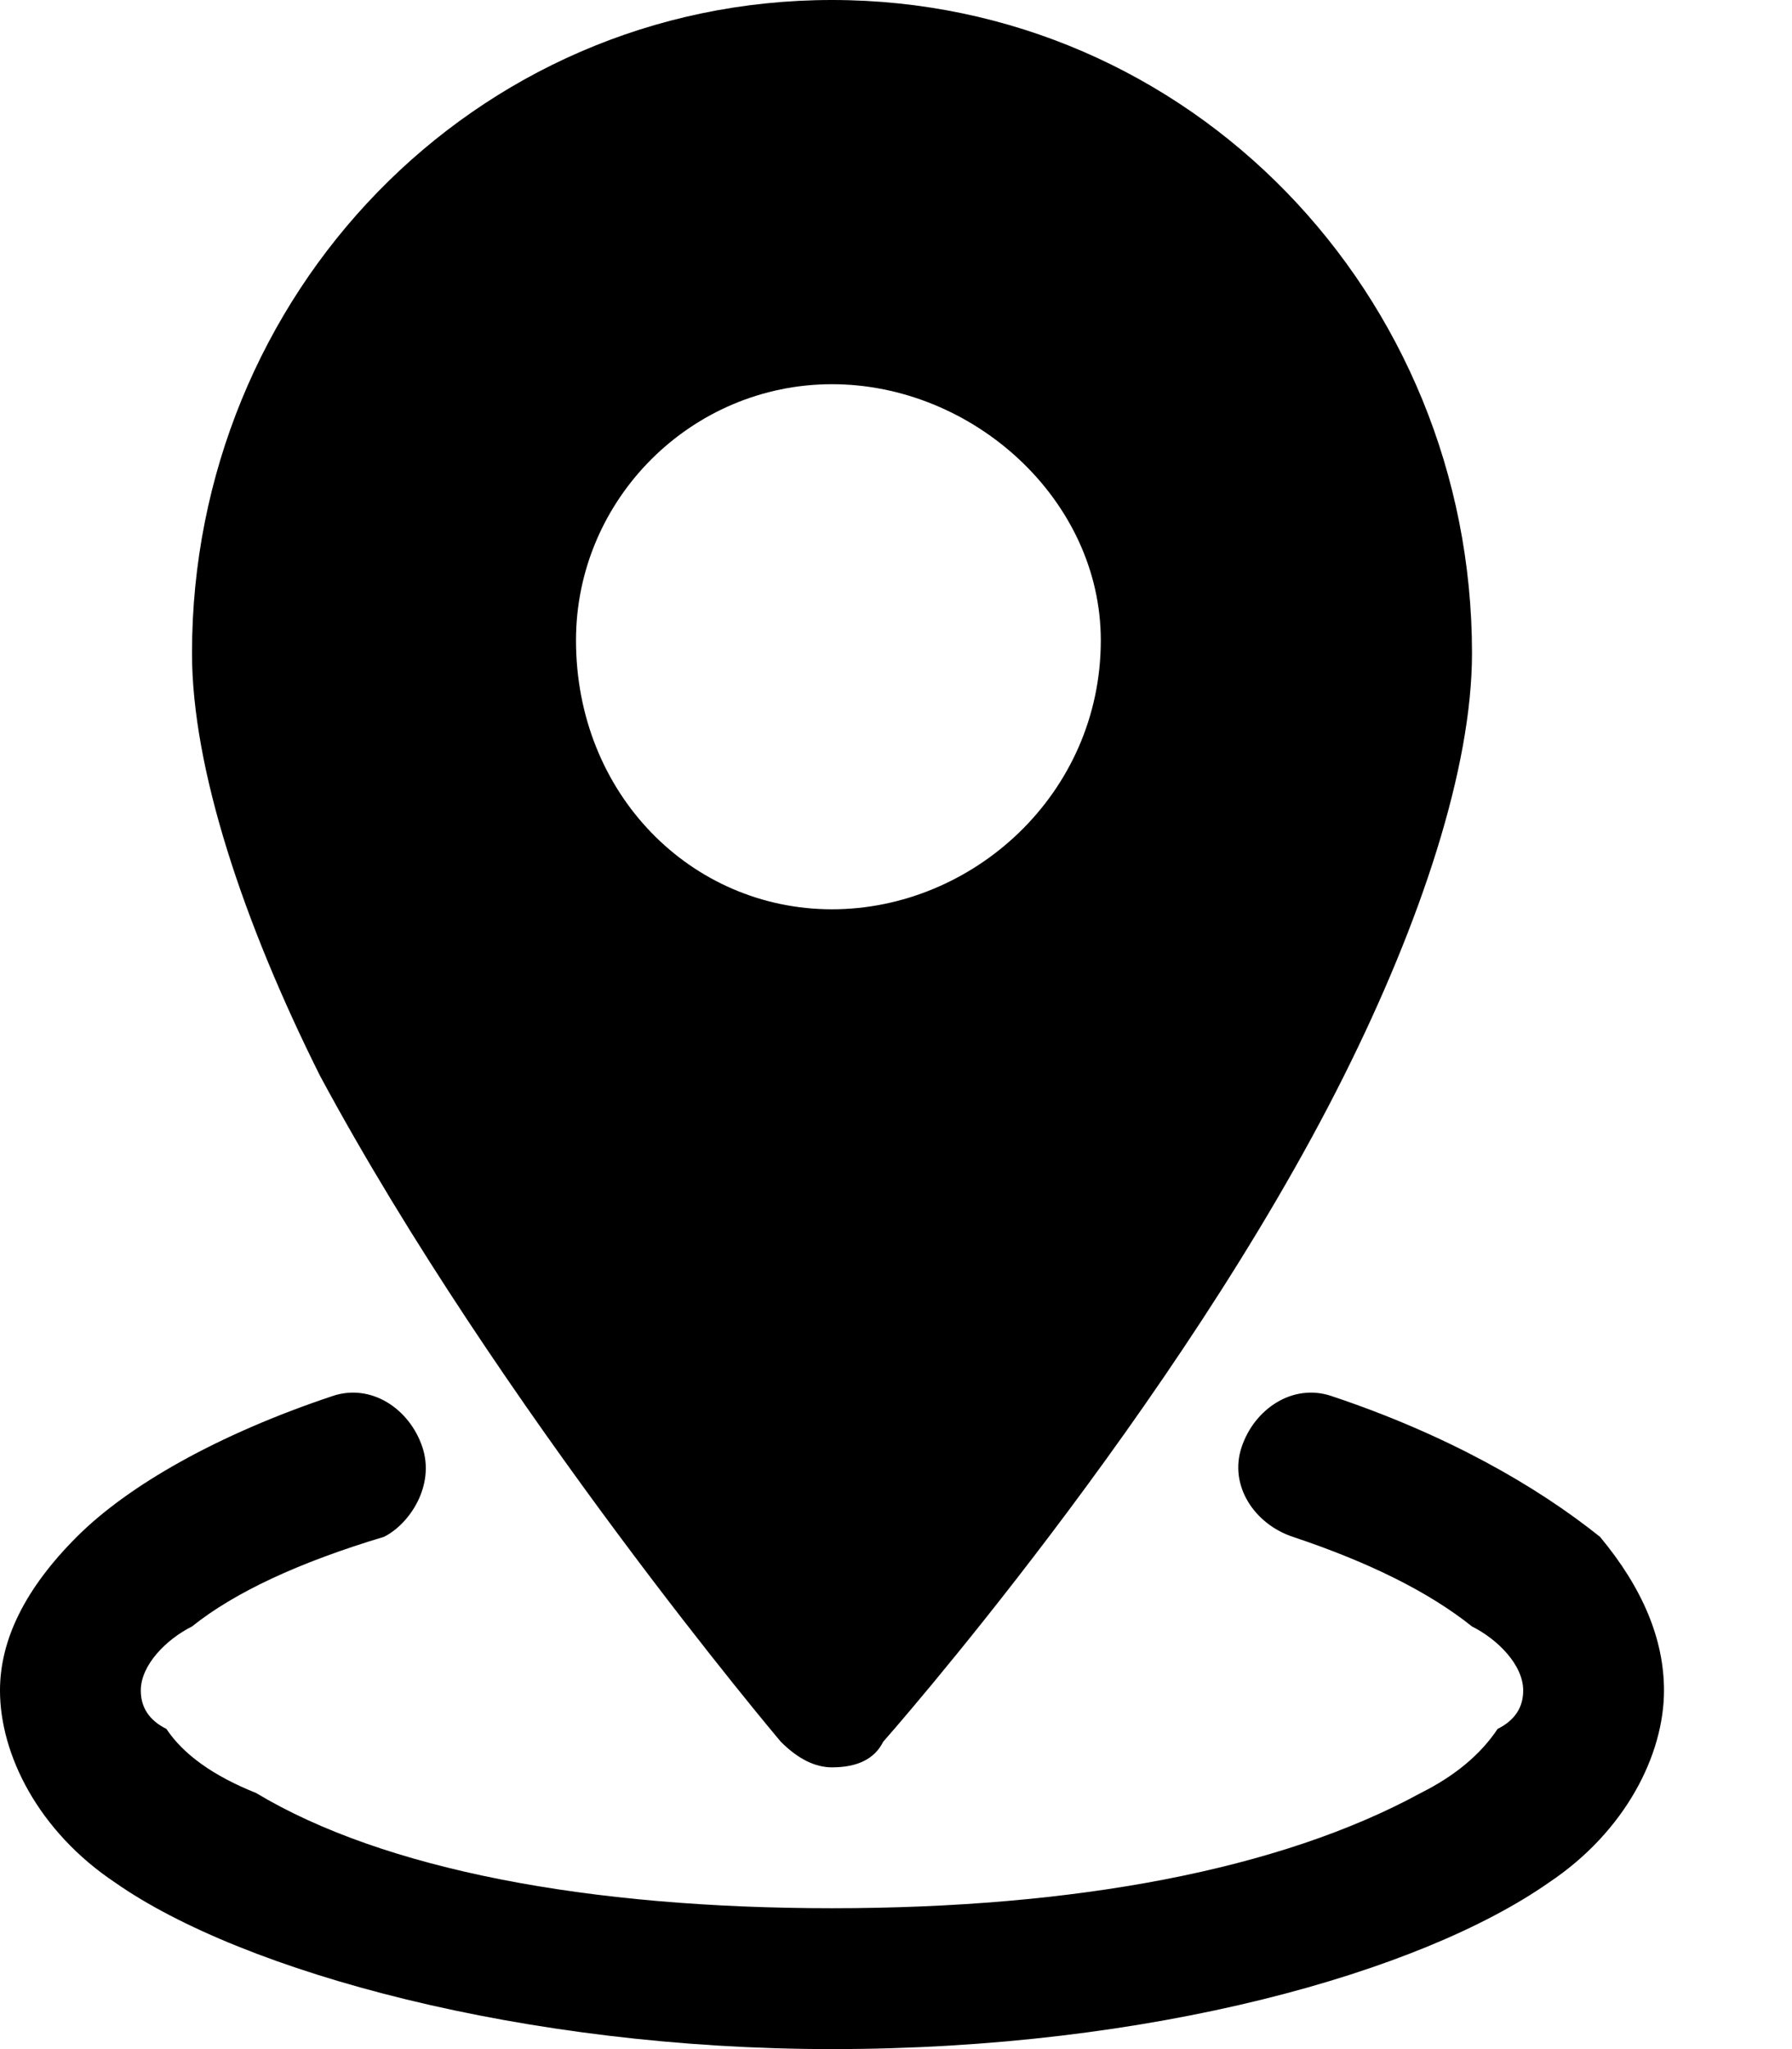
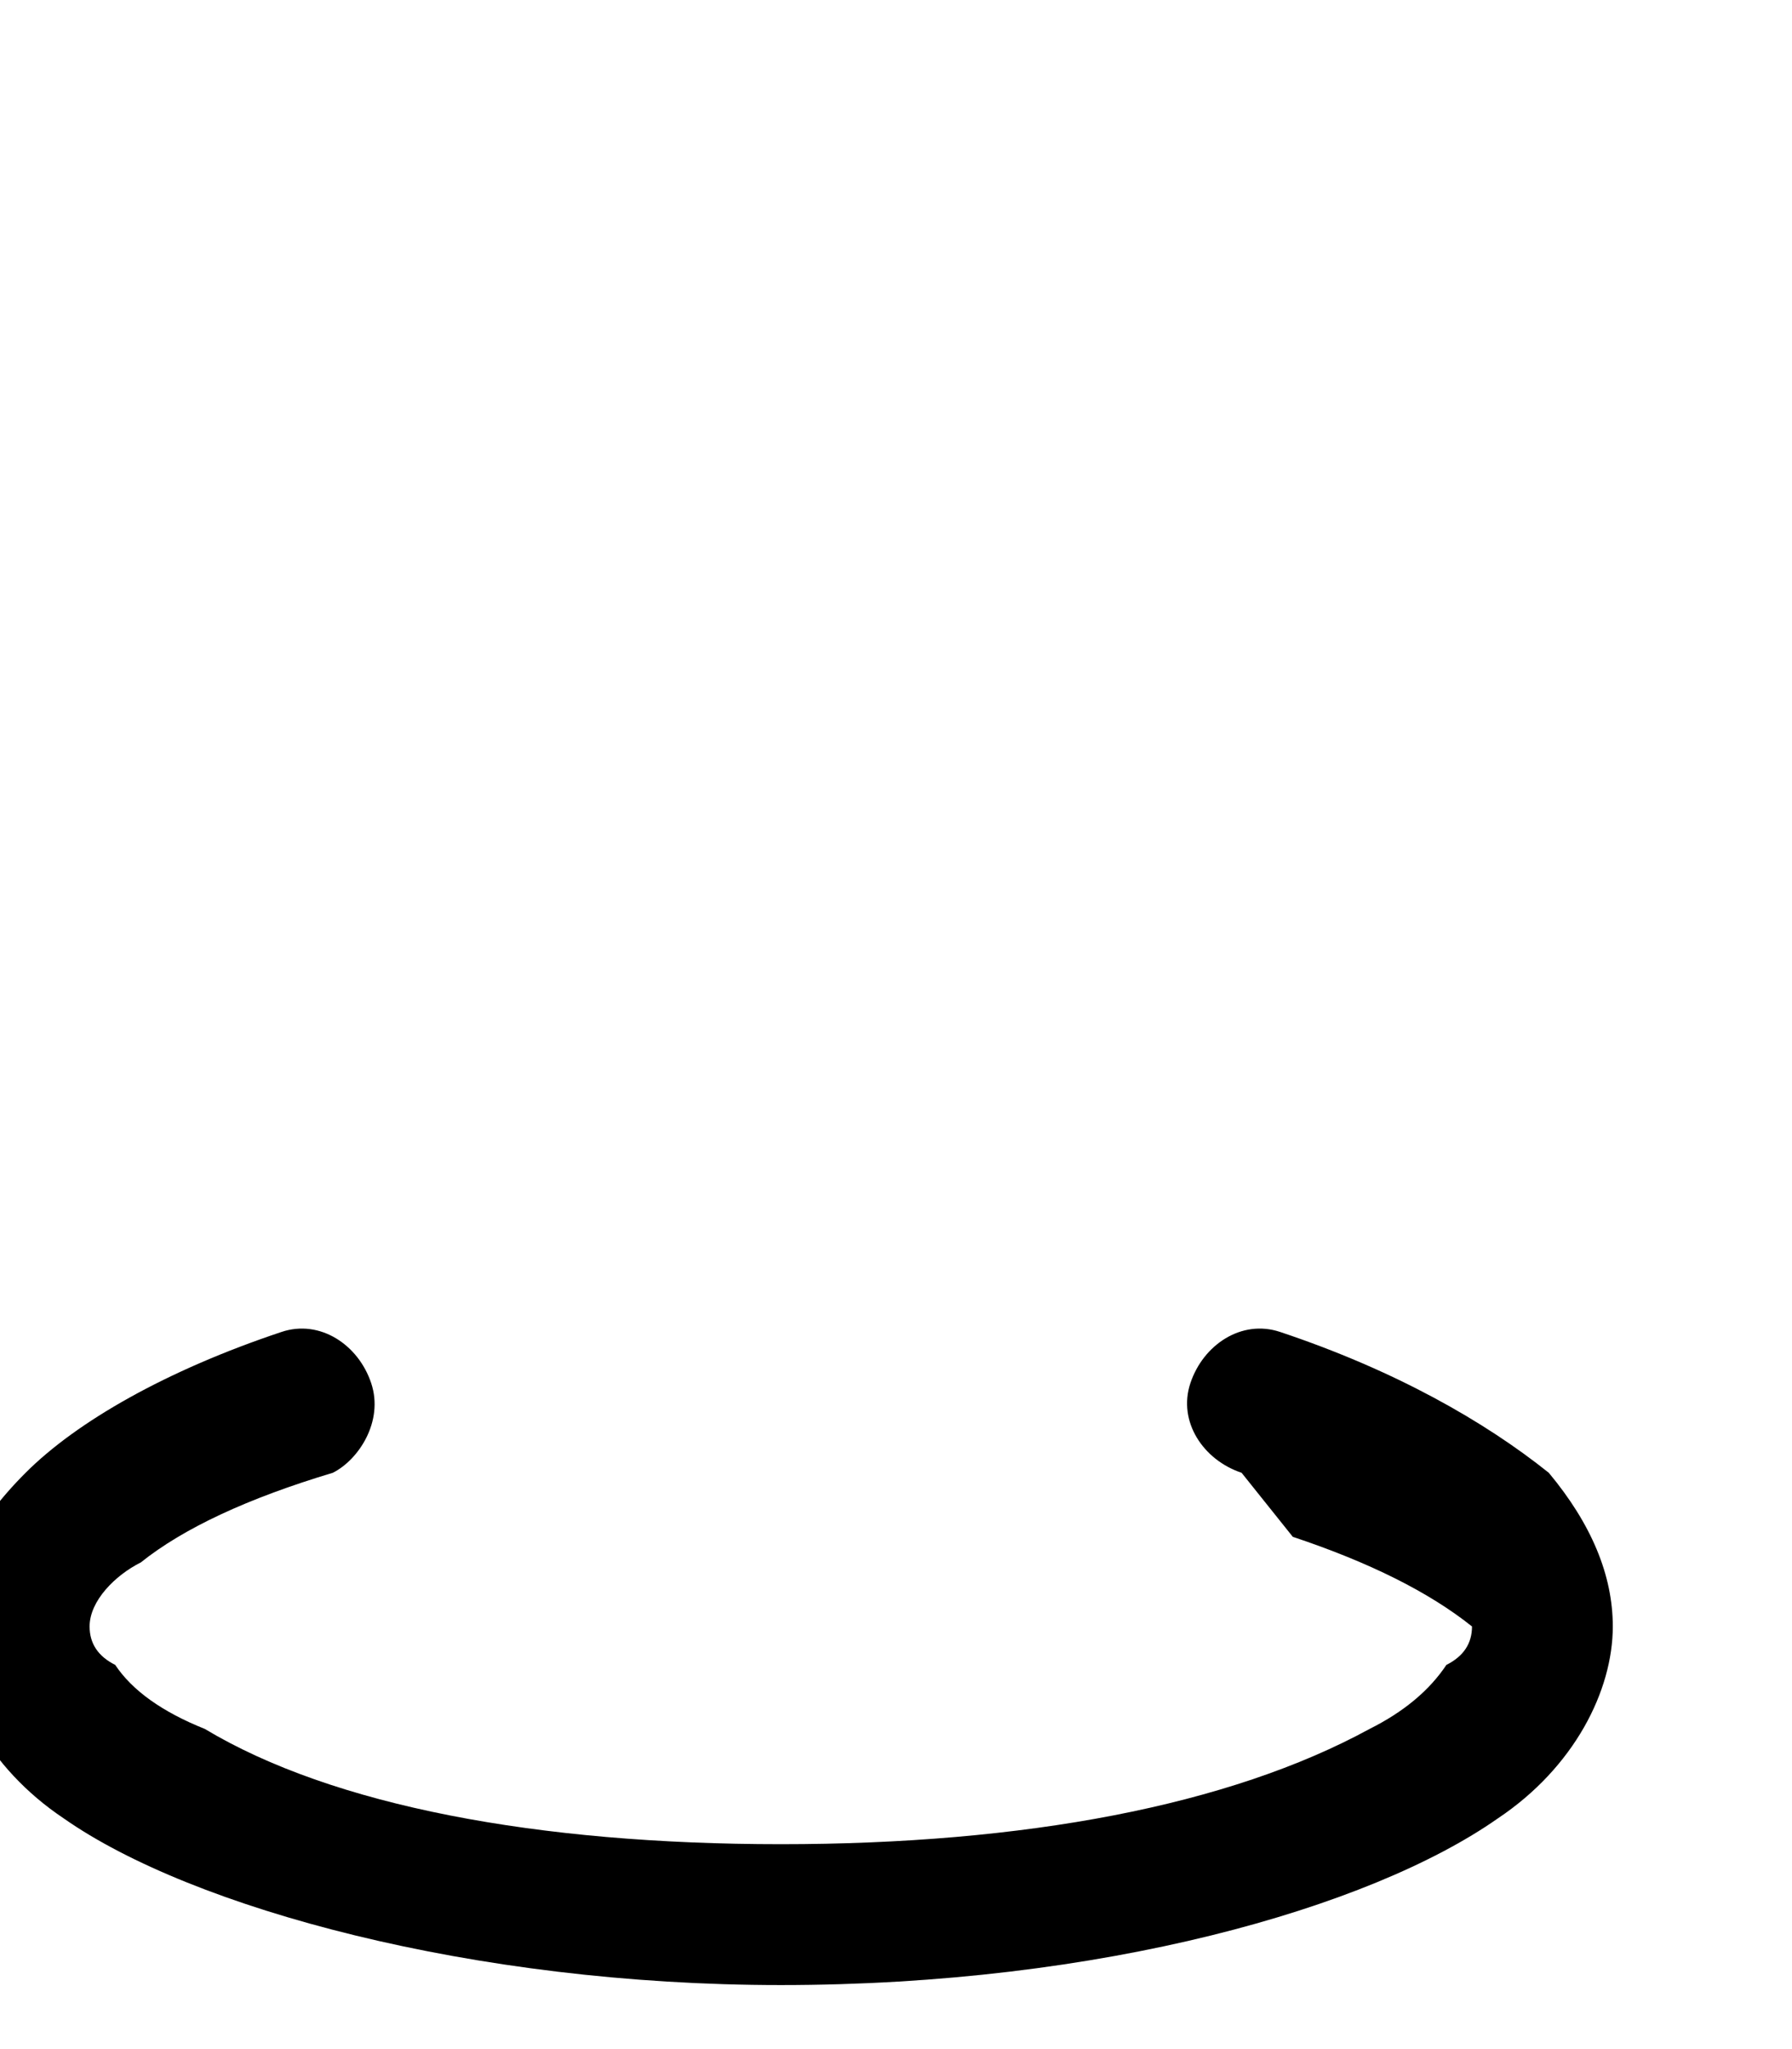
<svg xmlns="http://www.w3.org/2000/svg" version="1.2" viewBox="0 0 14 16" width="14" height="16">
  <title>download-svg</title>
  <style>
		.s0 { fill: #000000 } 
	</style>
-   <path id="Layer" fill-rule="evenodd" class="s0" d="m11.5 5.1c0 0.9-0.4 2.1-1 3.3-1.3 2.6-3.6 5.2-3.6 5.2q-0.1 0.2-0.4 0.2-0.2 0-0.4-0.2c0 0-2.2-2.6-3.6-5.2-0.6-1.2-1-2.4-1-3.3 0-2.8 2.2-5.1 5-5.1 2.8 0 5 2.3 5 5.1zm-5-2.1c-1.1 0-2 0.9-2 2 0 1.2 0.9 2.1 2 2.1 1.1 0 2.1-0.9 2.1-2.1 0-1.1-1-2-2.1-2z" />
-   <path id="Layer" fill-rule="evenodd" class="s0" d="m10.1 12q0.9 0.3 1.4 0.7c0.2 0.1 0.4 0.3 0.4 0.5q0 0.2-0.2 0.3-0.2 0.3-0.6 0.5c-1.1 0.6-2.7 0.9-4.6 0.9-1.9 0-3.5-0.3-4.5-0.9q-0.5-0.2-0.7-0.5-0.2-0.1-0.2-0.3c0-0.2 0.2-0.4 0.4-0.5q0.5-0.4 1.5-0.7c0.2-0.1 0.4-0.4 0.3-0.7-0.1-0.3-0.4-0.5-0.7-0.4-0.9 0.3-1.6 0.7-2 1.1q-0.6 0.6-0.6 1.2c0 0.5 0.3 1.1 0.9 1.5 1 0.7 3.2 1.3 5.6 1.3 2.5 0 4.6-0.6 5.6-1.3 0.6-0.4 0.9-1 0.9-1.5q0-0.6-0.5-1.2c-0.5-0.4-1.2-0.8-2.1-1.1-0.3-0.1-0.6 0.1-0.7 0.4-0.1 0.3 0.1 0.6 0.4 0.7z" />
+   <path id="Layer" fill-rule="evenodd" class="s0" d="m10.1 12q0.9 0.3 1.4 0.7q0 0.2-0.2 0.3-0.2 0.3-0.6 0.5c-1.1 0.6-2.7 0.9-4.6 0.9-1.9 0-3.5-0.3-4.5-0.9q-0.5-0.2-0.7-0.5-0.2-0.1-0.2-0.3c0-0.2 0.2-0.4 0.4-0.5q0.5-0.4 1.5-0.7c0.2-0.1 0.4-0.4 0.3-0.7-0.1-0.3-0.4-0.5-0.7-0.4-0.9 0.3-1.6 0.7-2 1.1q-0.6 0.6-0.6 1.2c0 0.5 0.3 1.1 0.9 1.5 1 0.7 3.2 1.3 5.6 1.3 2.5 0 4.6-0.6 5.6-1.3 0.6-0.4 0.9-1 0.9-1.5q0-0.6-0.5-1.2c-0.5-0.4-1.2-0.8-2.1-1.1-0.3-0.1-0.6 0.1-0.7 0.4-0.1 0.3 0.1 0.6 0.4 0.7z" />
</svg>